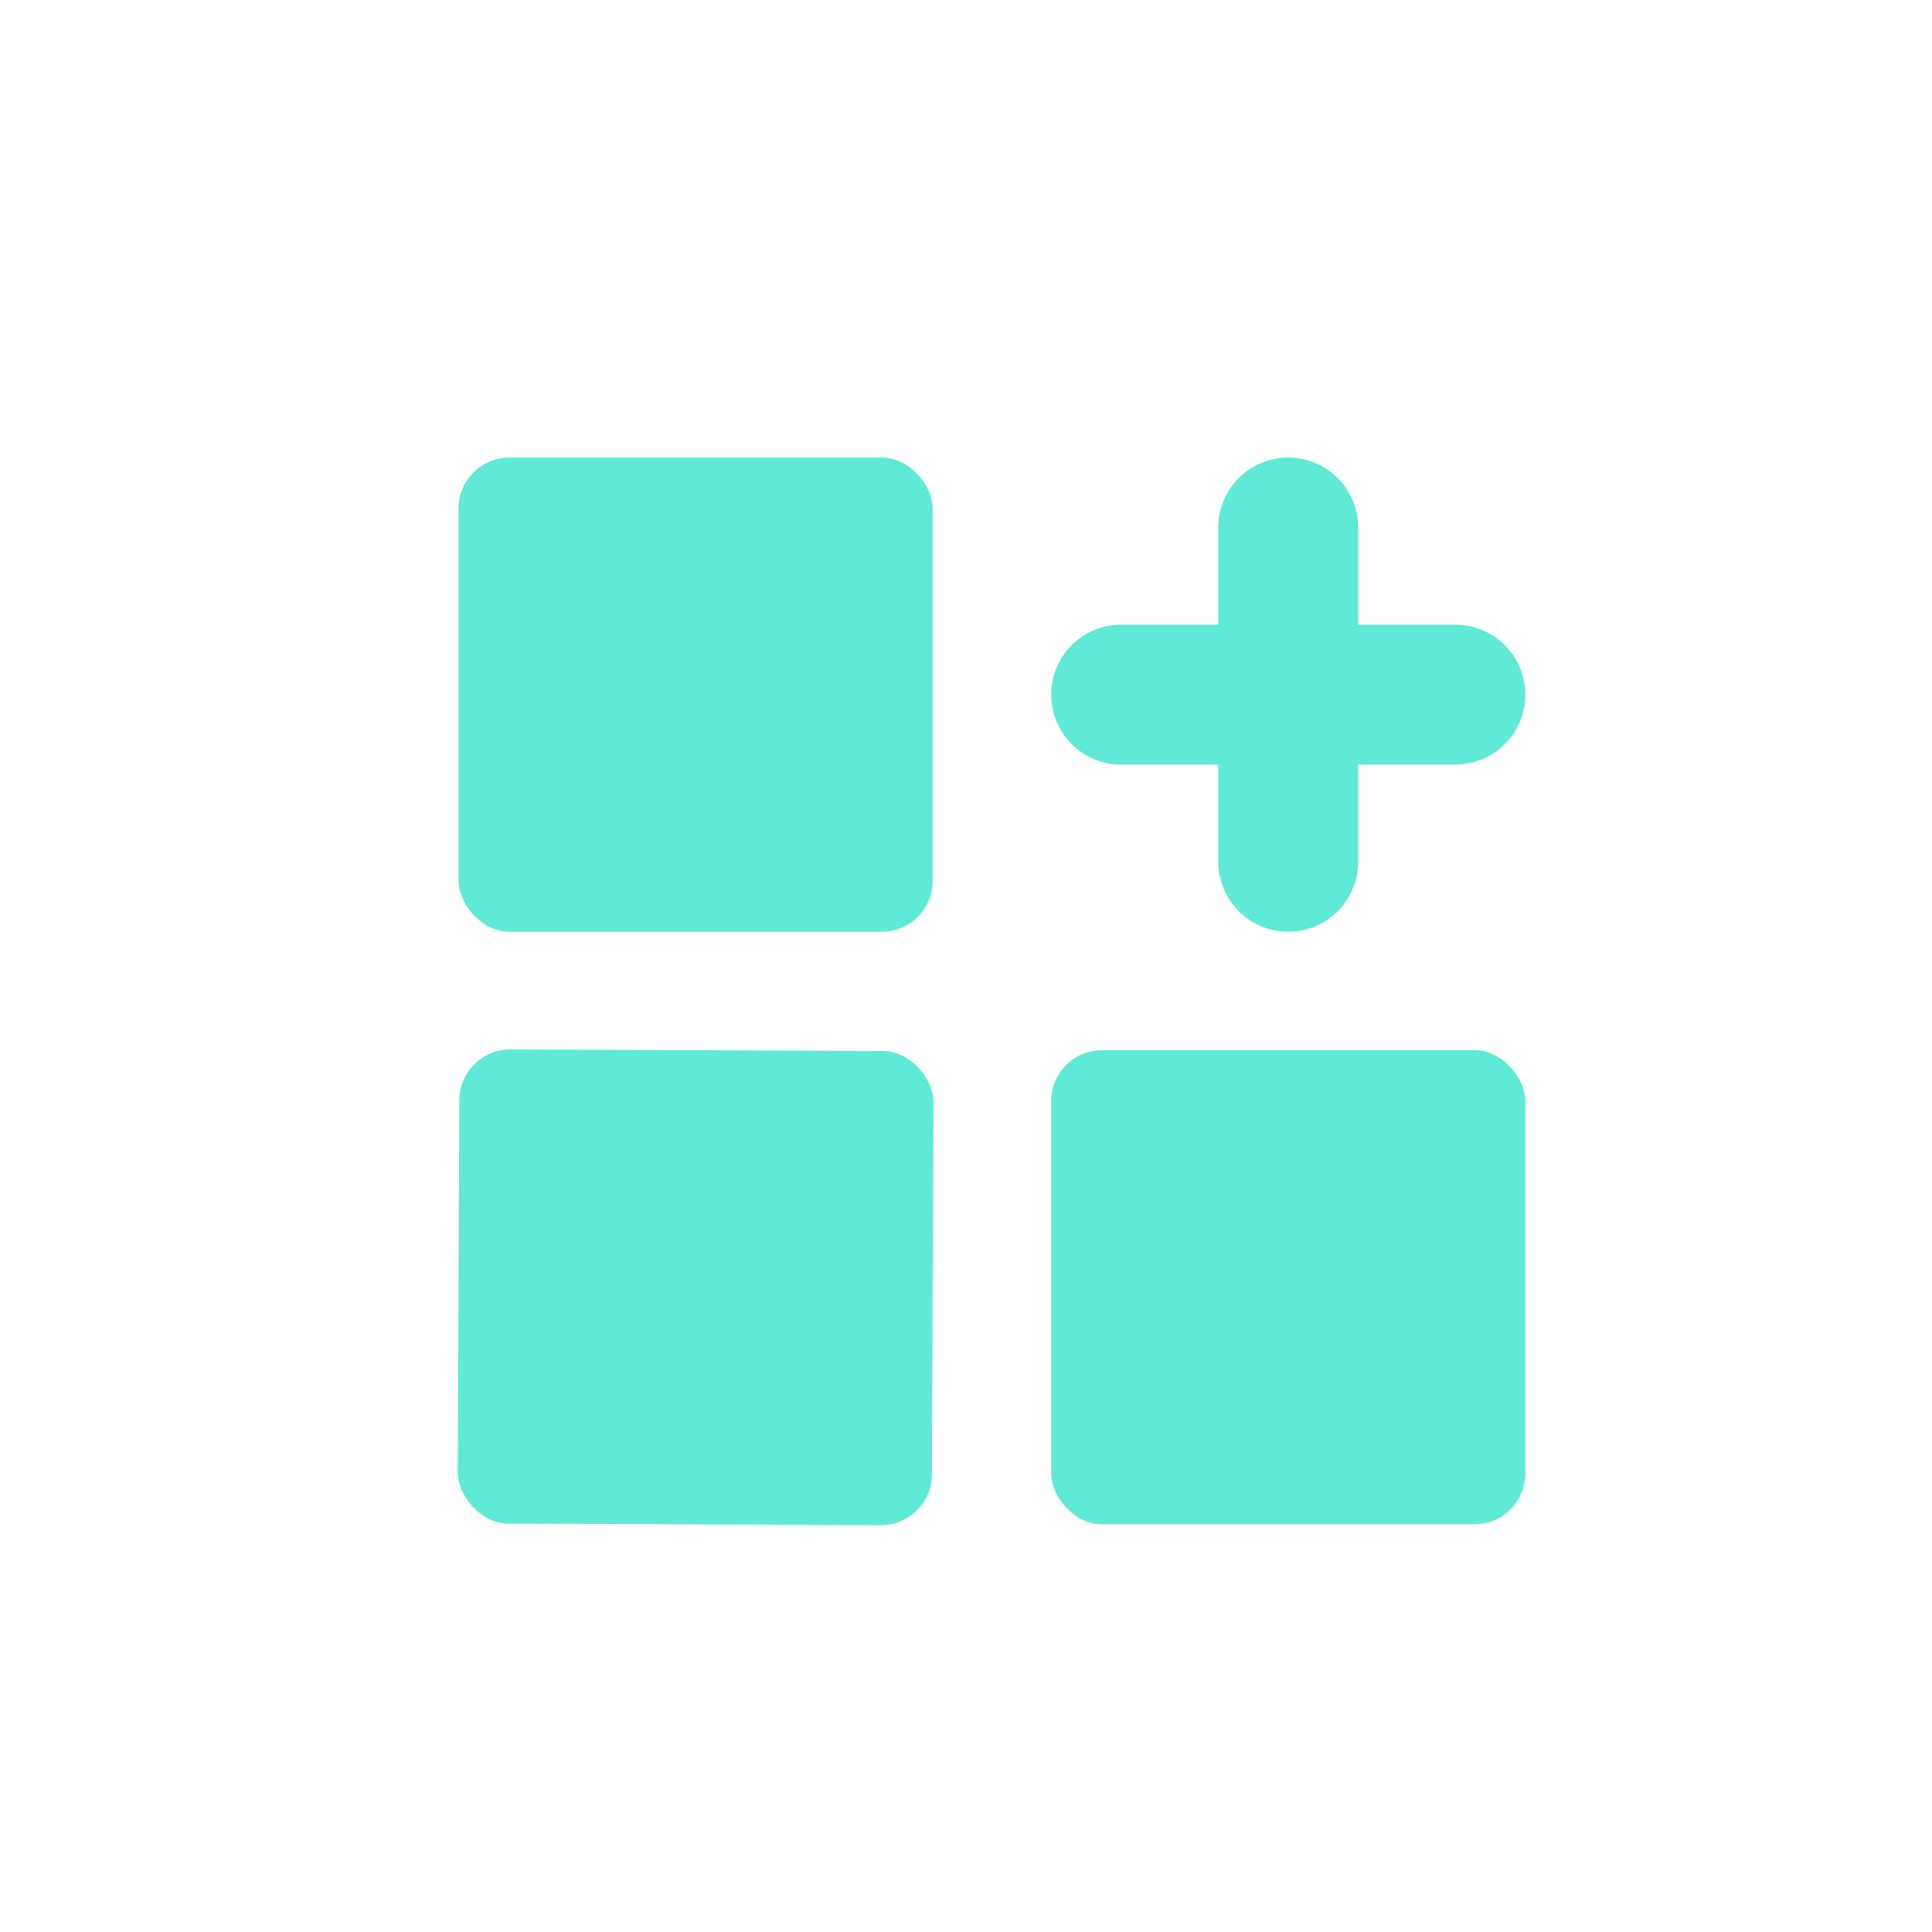
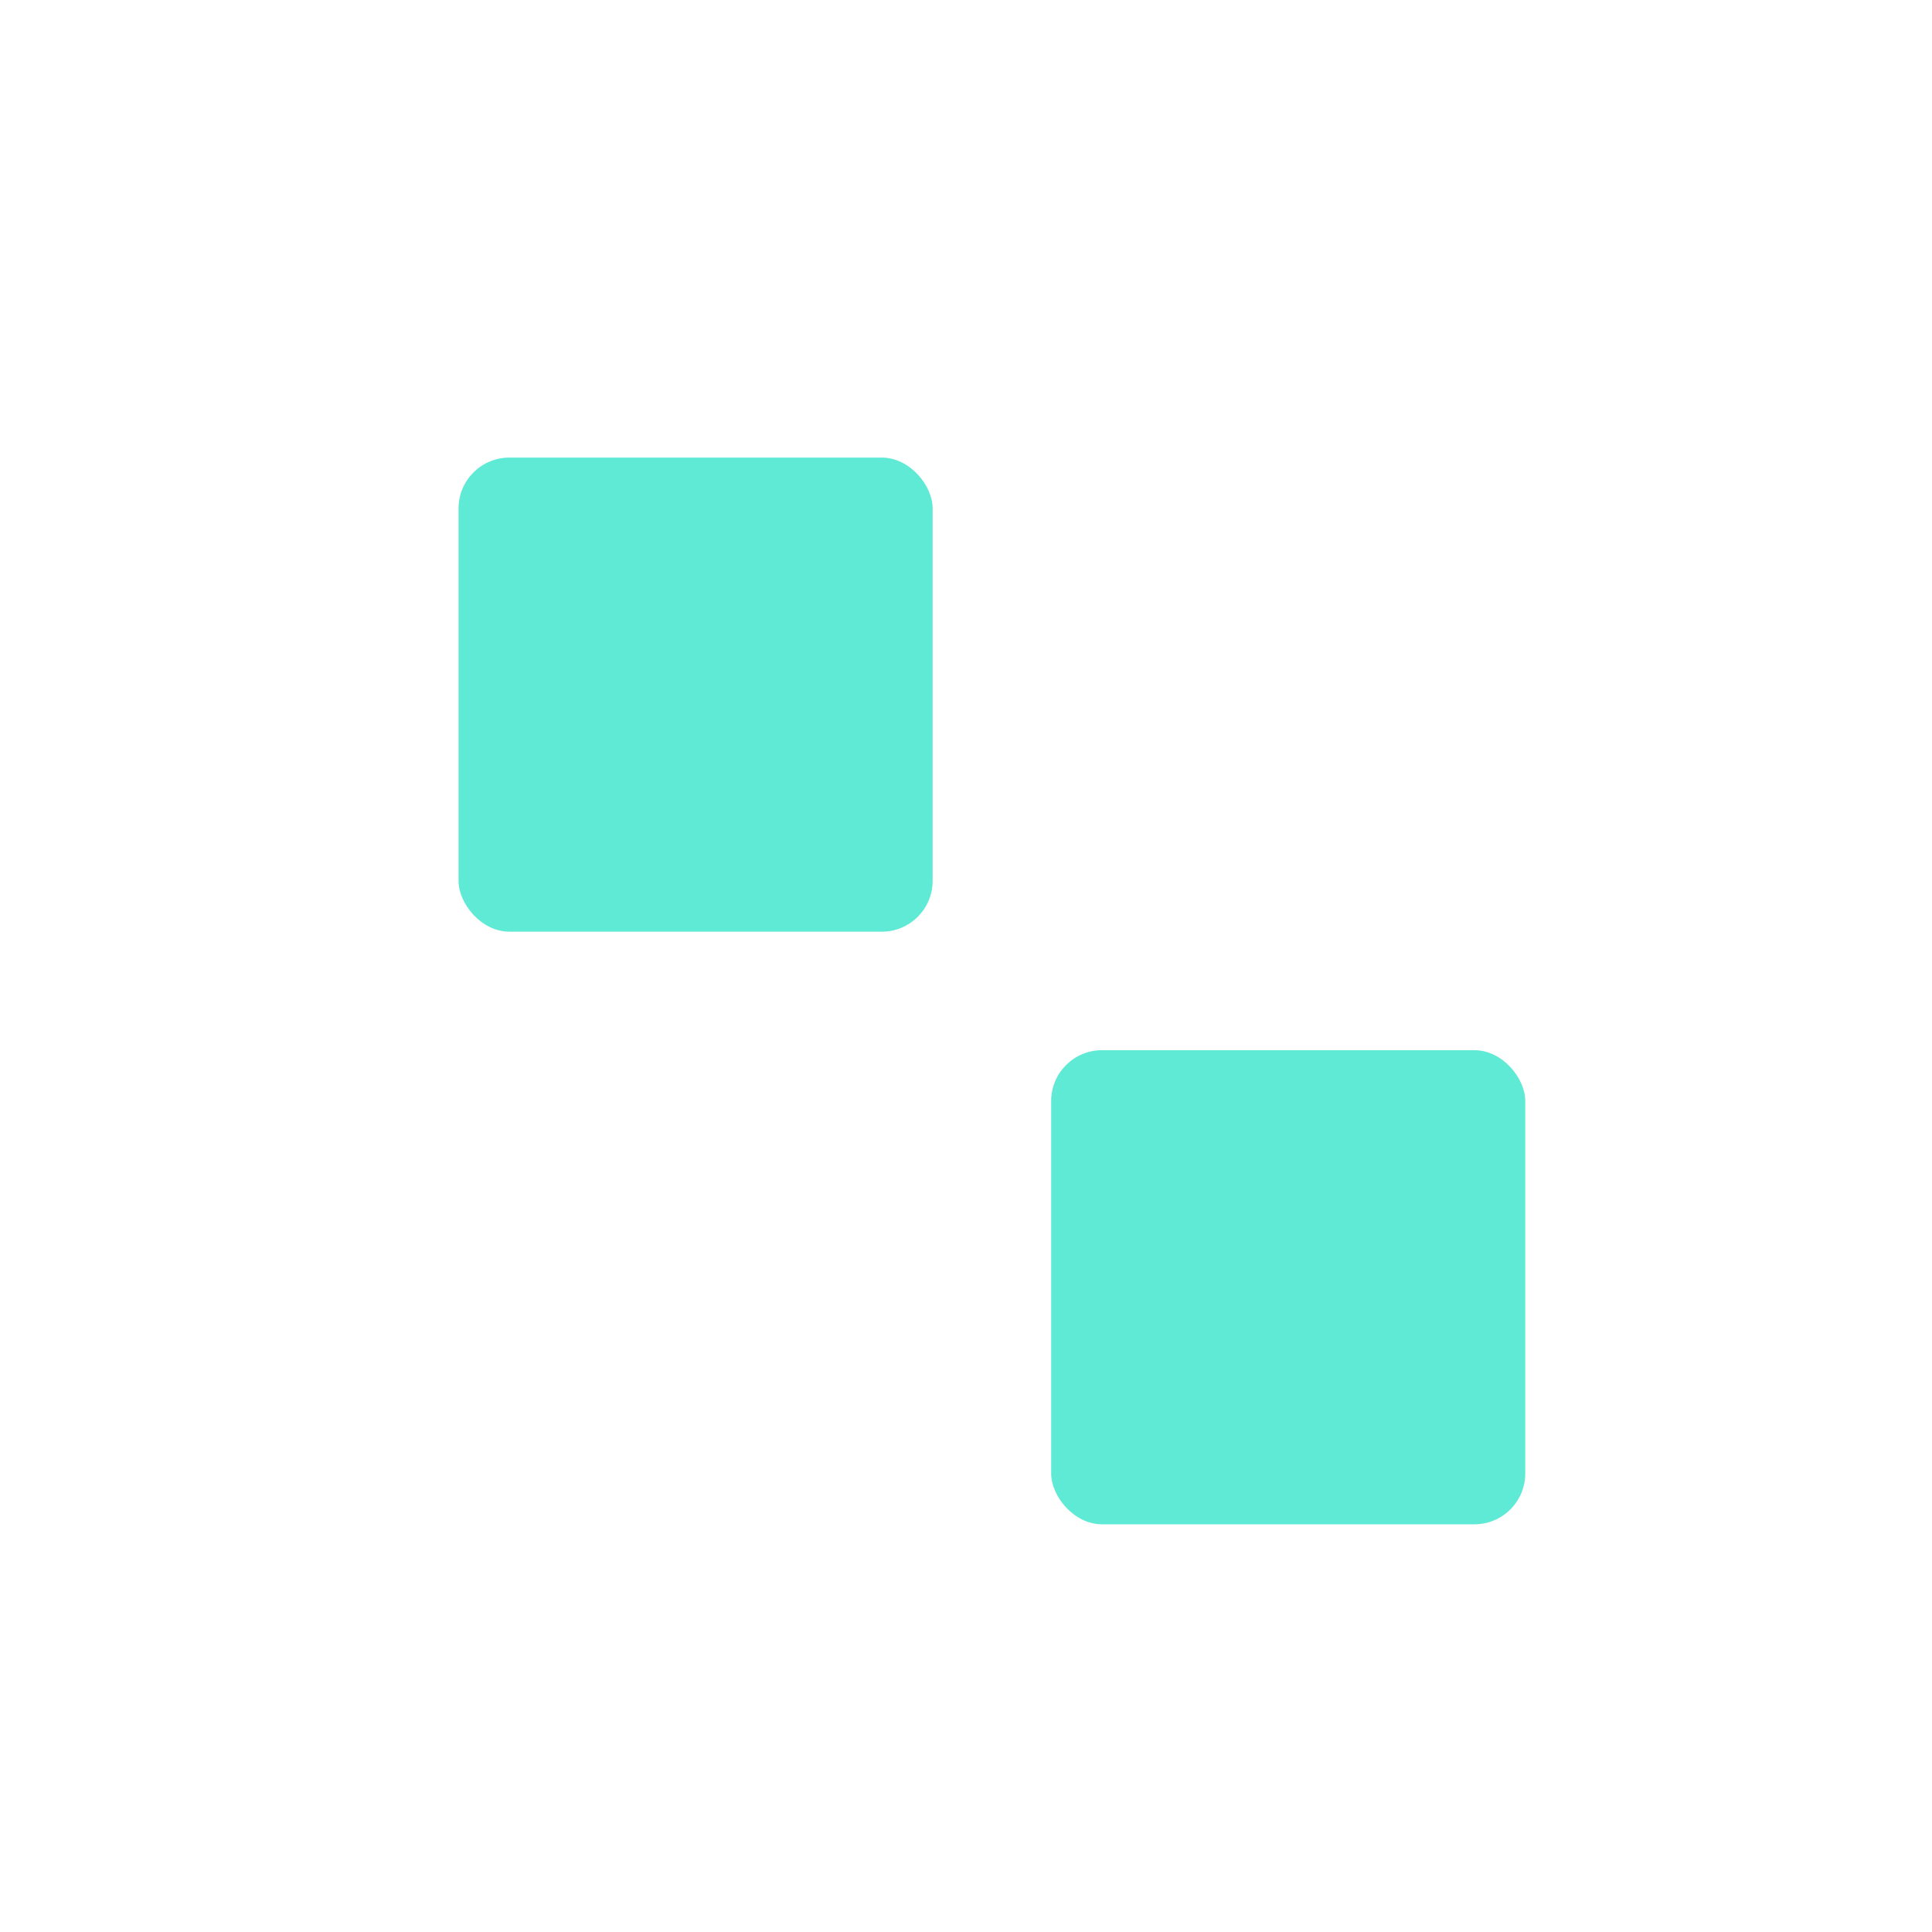
<svg xmlns="http://www.w3.org/2000/svg" width="38" height="38" viewBox="0 0 38 38" fill="none">
  <rect x="9.019" y="9" width="9.325" height="9.325" rx="1" fill="#5EEAD4" />
-   <rect x="9.038" y="20.638" width="9.325" height="9.325" rx="1" transform="rotate(0.231 9.038 20.638)" fill="#5EEAD4" />
  <rect x="20.675" y="20.656" width="9.325" height="9.325" rx="1" fill="#5EEAD4" />
-   <path fill-rule="evenodd" clip-rule="evenodd" d="M25.337 9C24.972 9 24.622 9.145 24.364 9.403C24.106 9.661 23.961 10.012 23.961 10.377V12.286H22.052C21.686 12.286 21.336 12.431 21.078 12.689C20.82 12.947 20.675 13.297 20.675 13.662C20.675 14.027 20.82 14.378 21.078 14.636C21.336 14.894 21.686 15.039 22.052 15.039H23.961V16.948C23.961 17.313 24.106 17.663 24.364 17.922C24.622 18.18 24.972 18.325 25.337 18.325C25.703 18.325 26.053 18.18 26.311 17.922C26.569 17.663 26.714 17.313 26.714 16.948V15.039H28.623C28.988 15.039 29.339 14.894 29.597 14.636C29.855 14.378 30 14.027 30 13.662C30 13.297 29.855 12.947 29.597 12.689C29.339 12.431 28.988 12.286 28.623 12.286H26.714V10.377C26.714 10.012 26.569 9.661 26.311 9.403C26.053 9.145 25.703 9 25.337 9Z" fill="#5EEAD4" />
</svg>